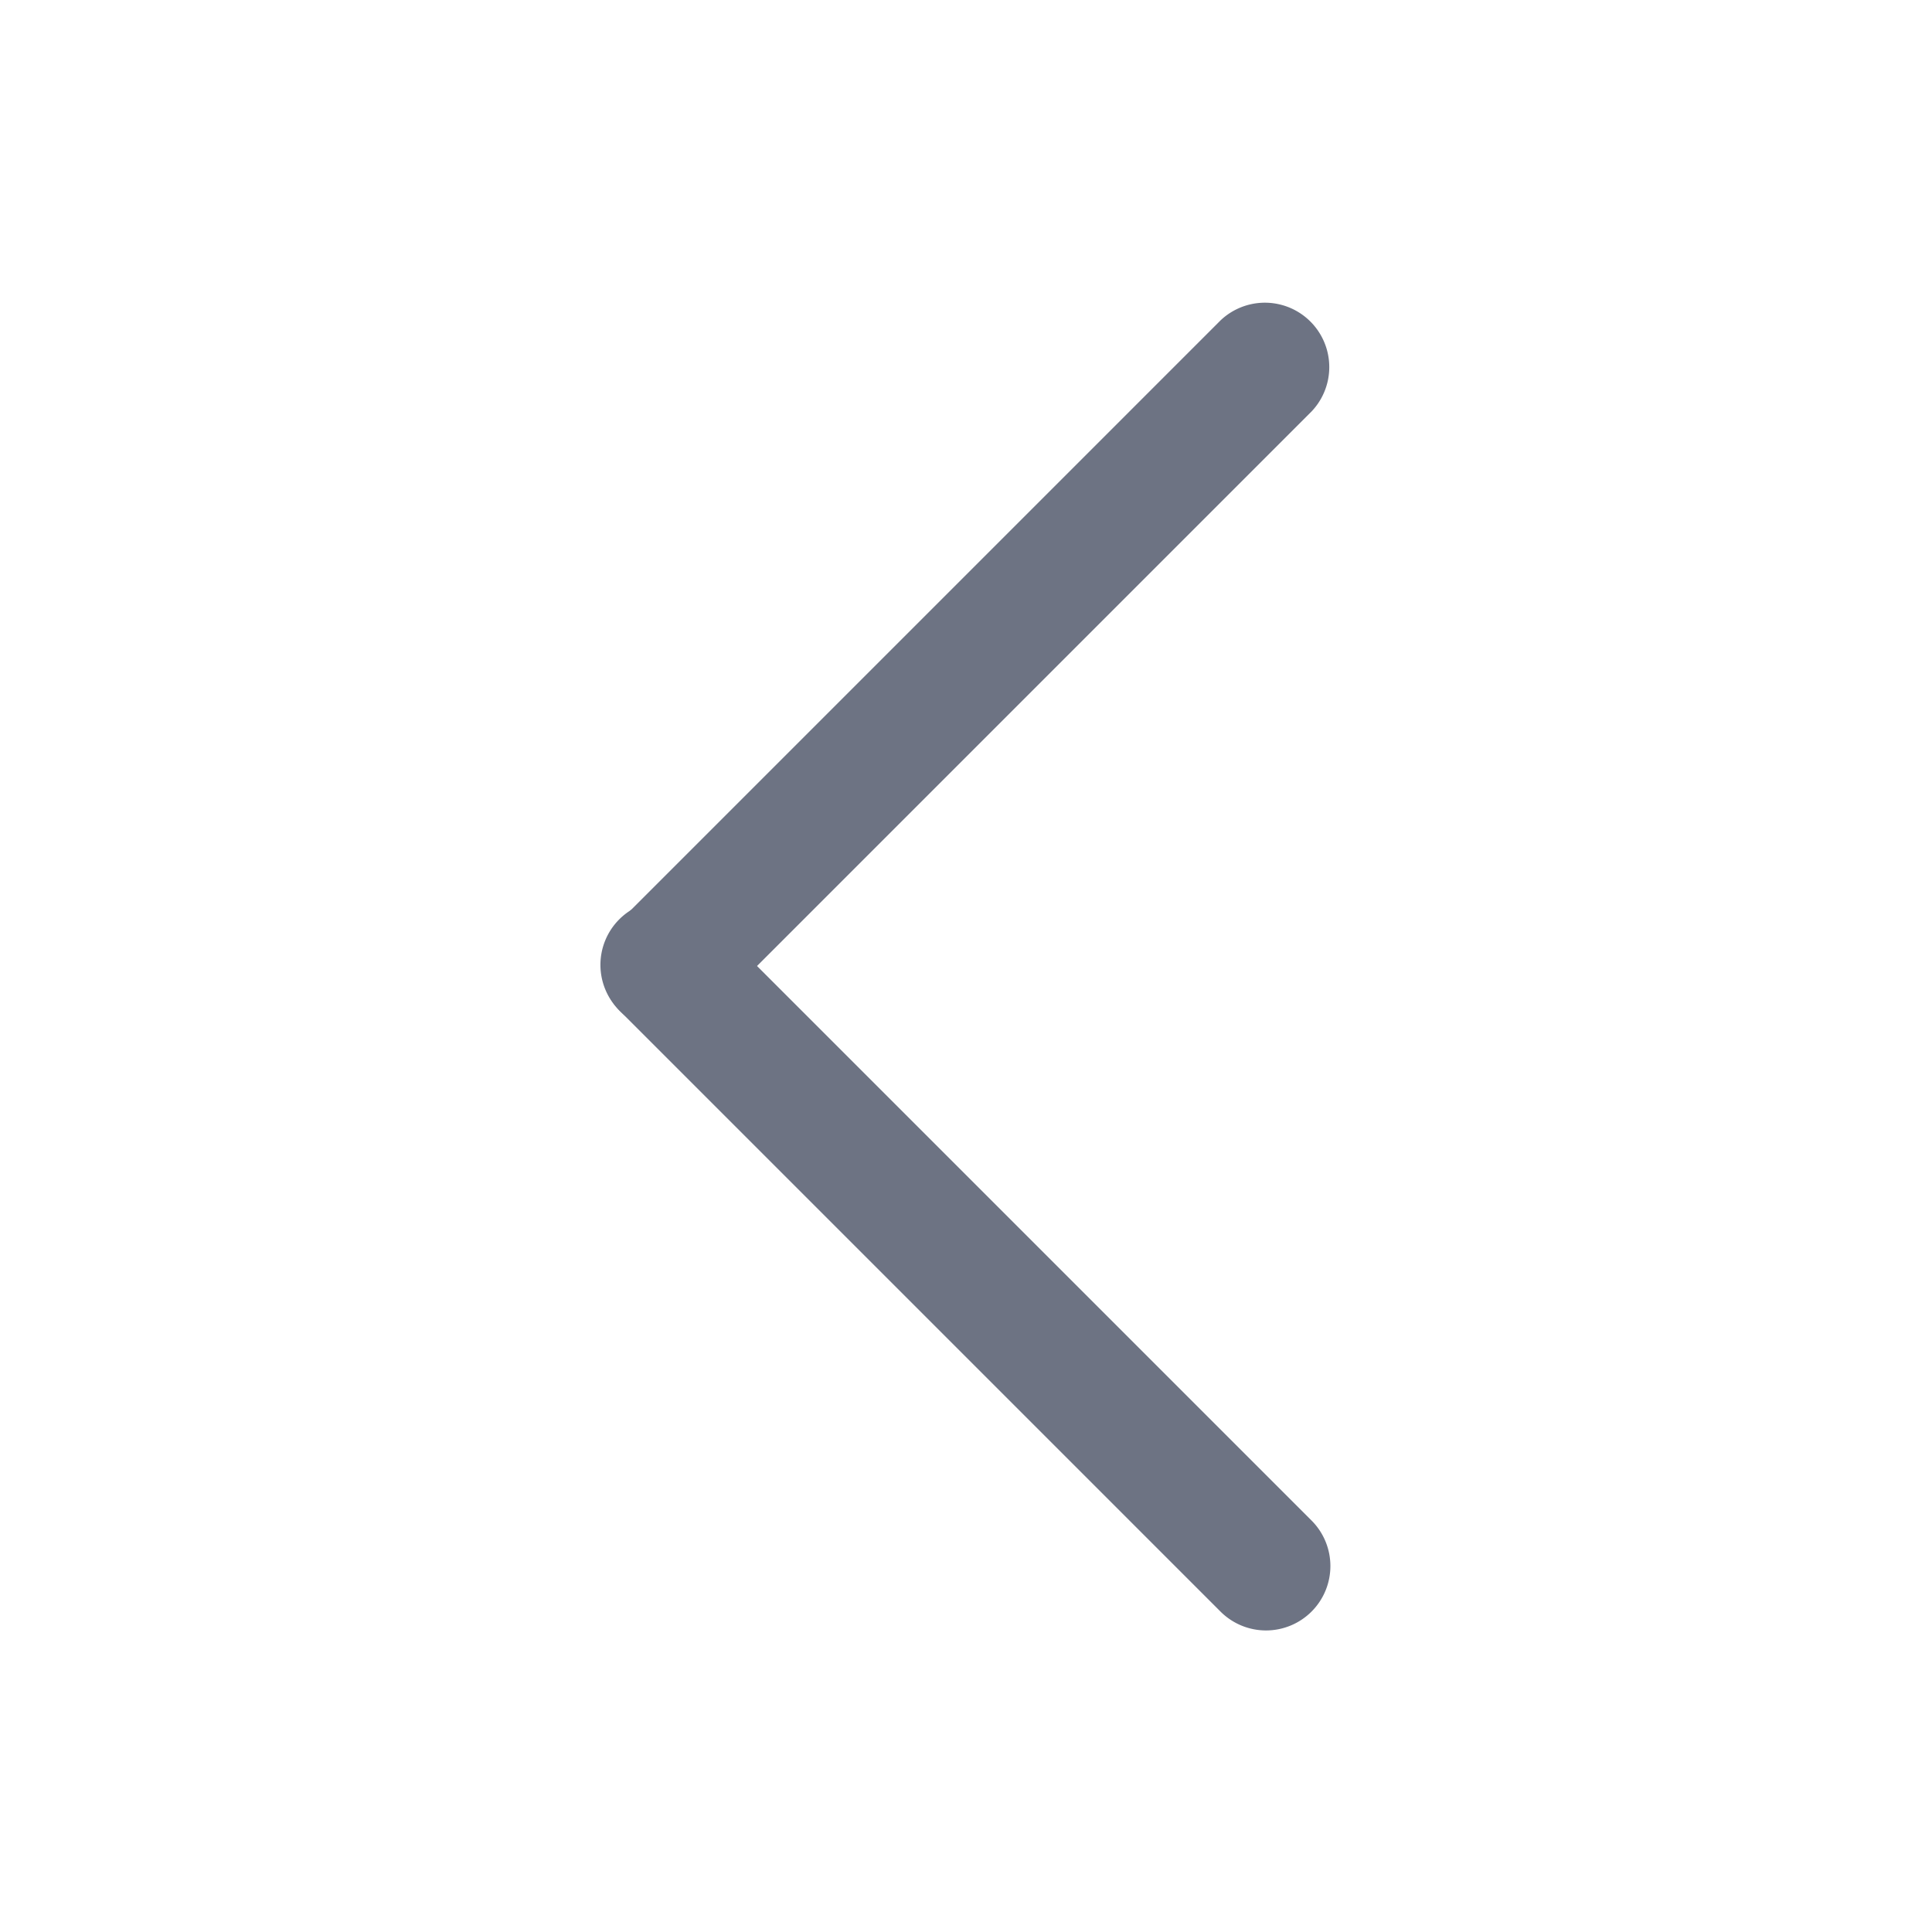
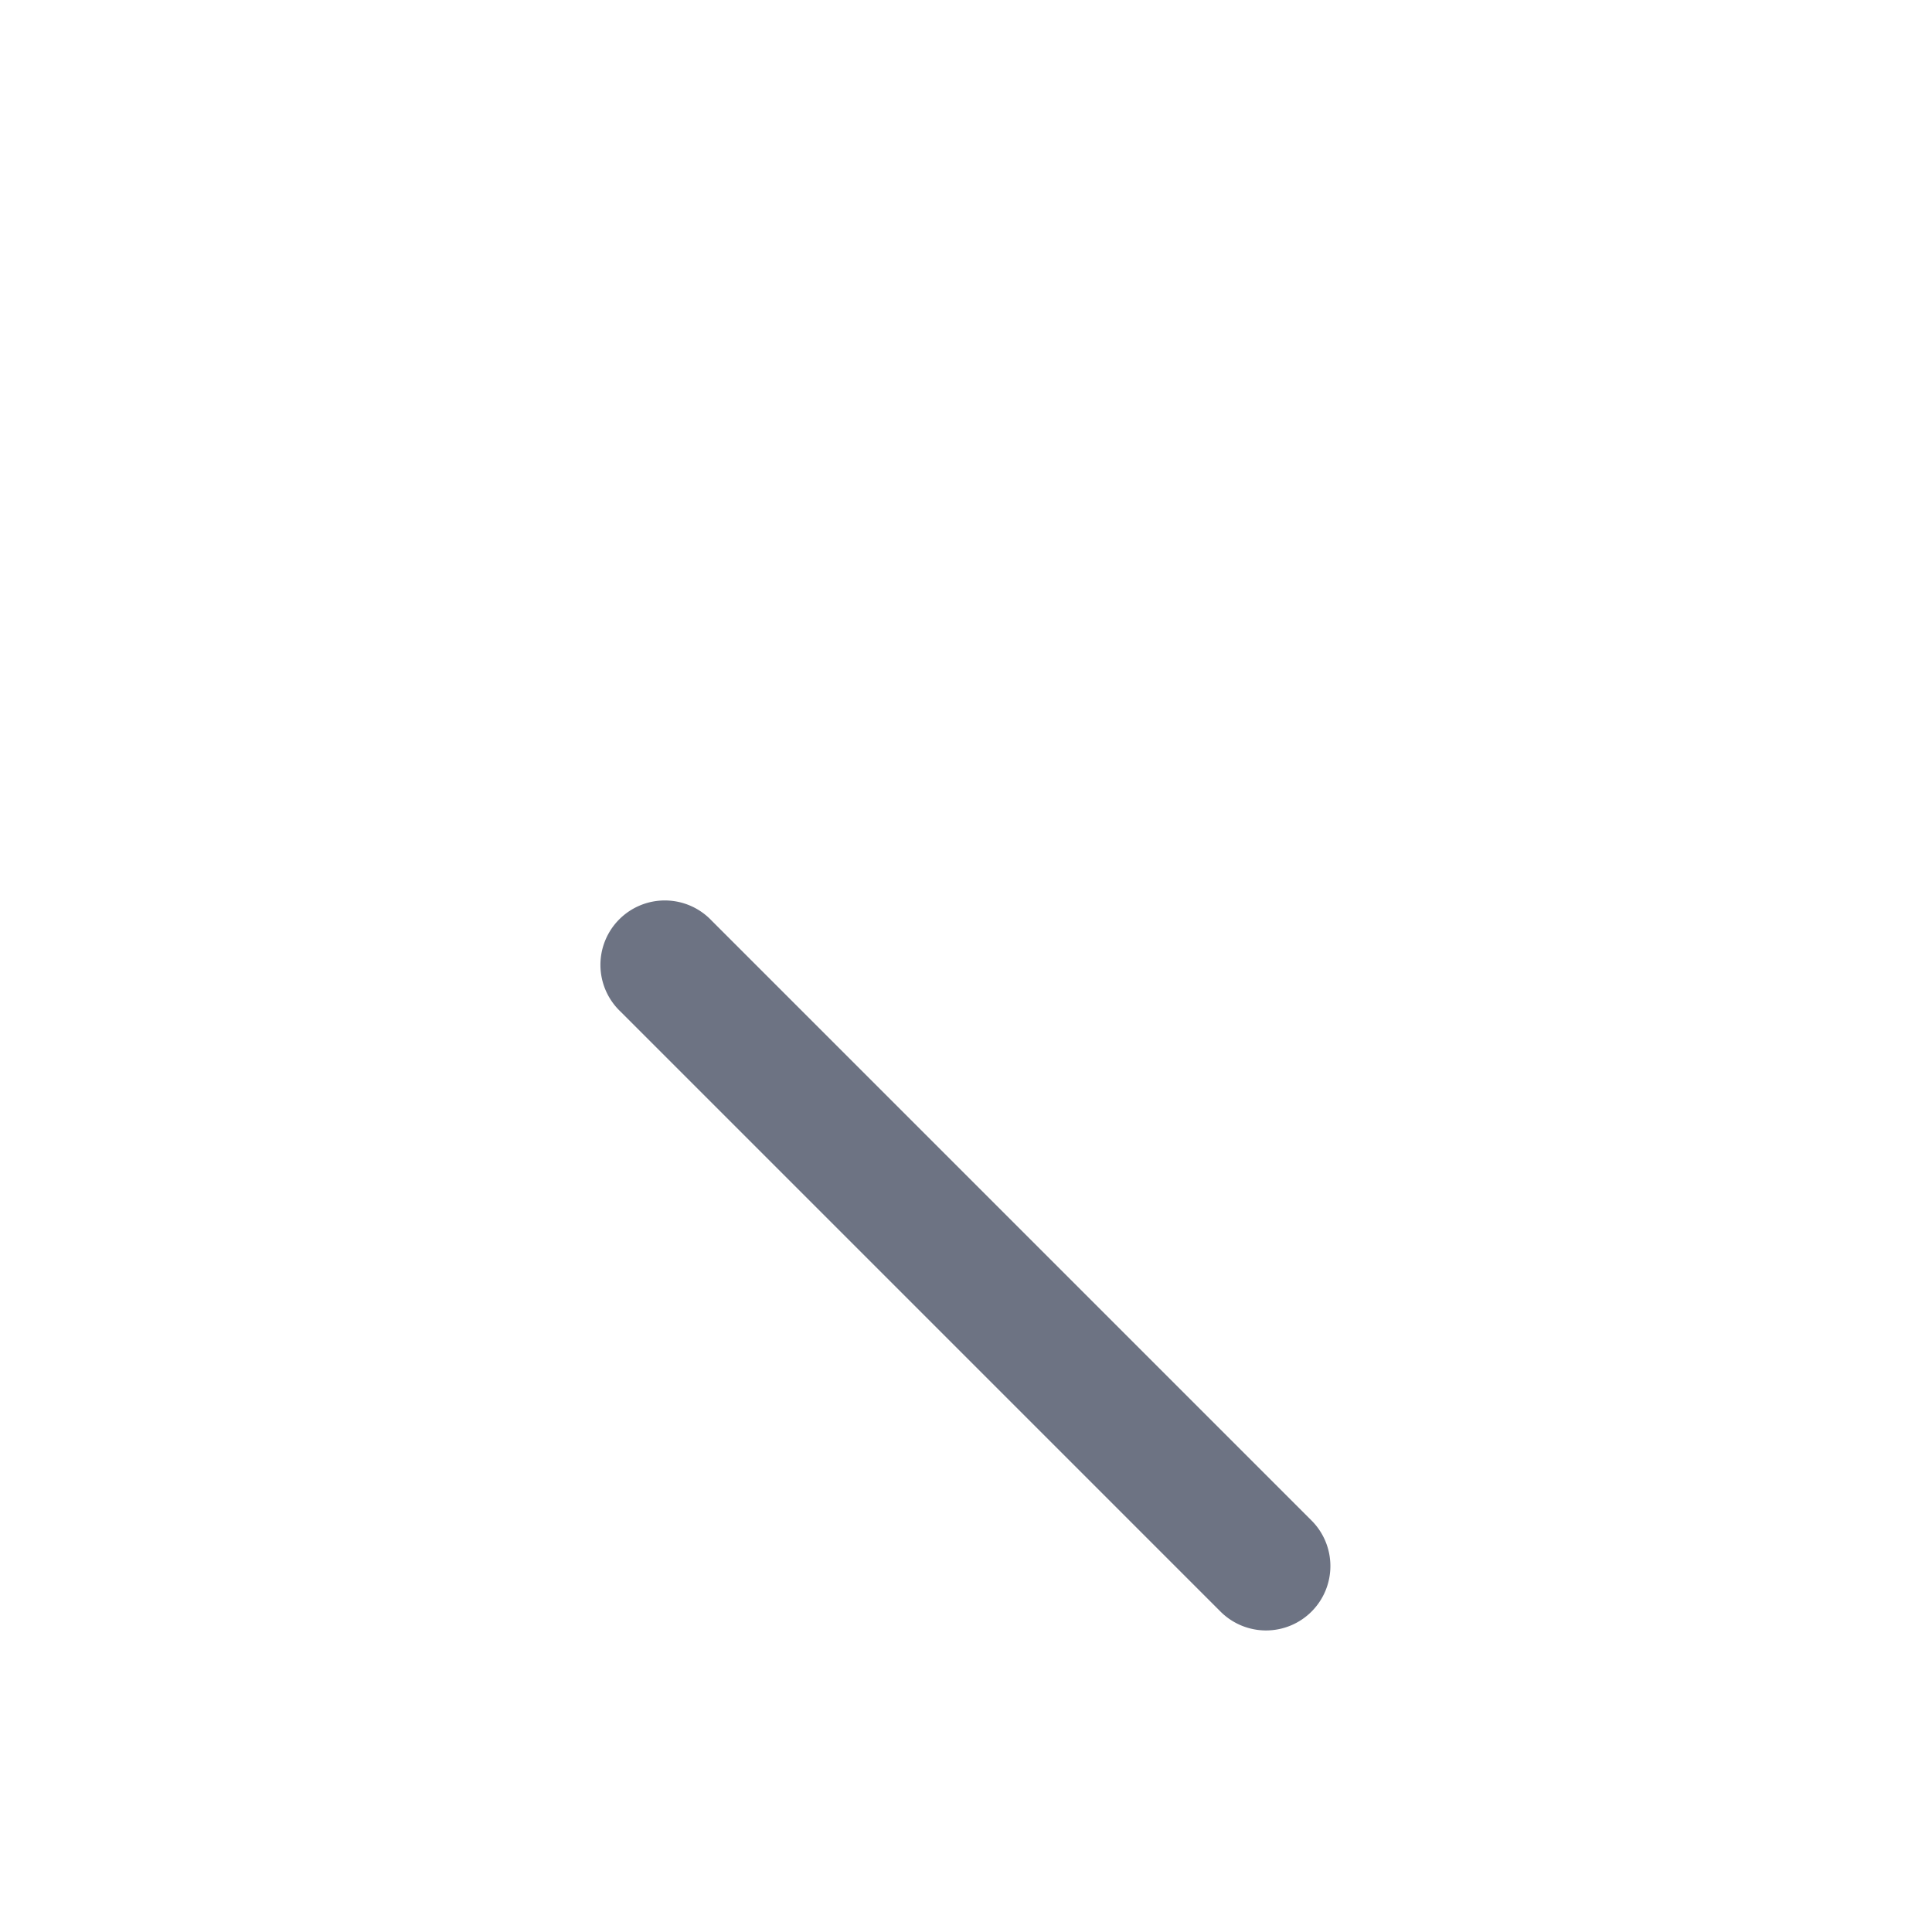
<svg xmlns="http://www.w3.org/2000/svg" t="1708932191702" class="icon" viewBox="0 0 1024 1024" version="1.1" p-id="3596" width="128" height="128">
-   <path d="M353.024 546.133a34.133 34.133 0 0 1-24.149-58.283L646.912 169.813a34.133 34.133 0 0 1 48.213 48.299L377.088 536.149A34.133 34.133 0 0 1 353.024 546.133z" p-id="3597" fill="#6D7383" />
  <path d="M670.976 864.171a34.133 34.133 0 0 1-24.064-9.984L328.875 536.149a34.133 34.133 0 1 1 48.213-48.299l318.037 318.037a34.133 34.133 0 0 1-24.149 58.283z" p-id="3598" fill="#6D7383" />
</svg>